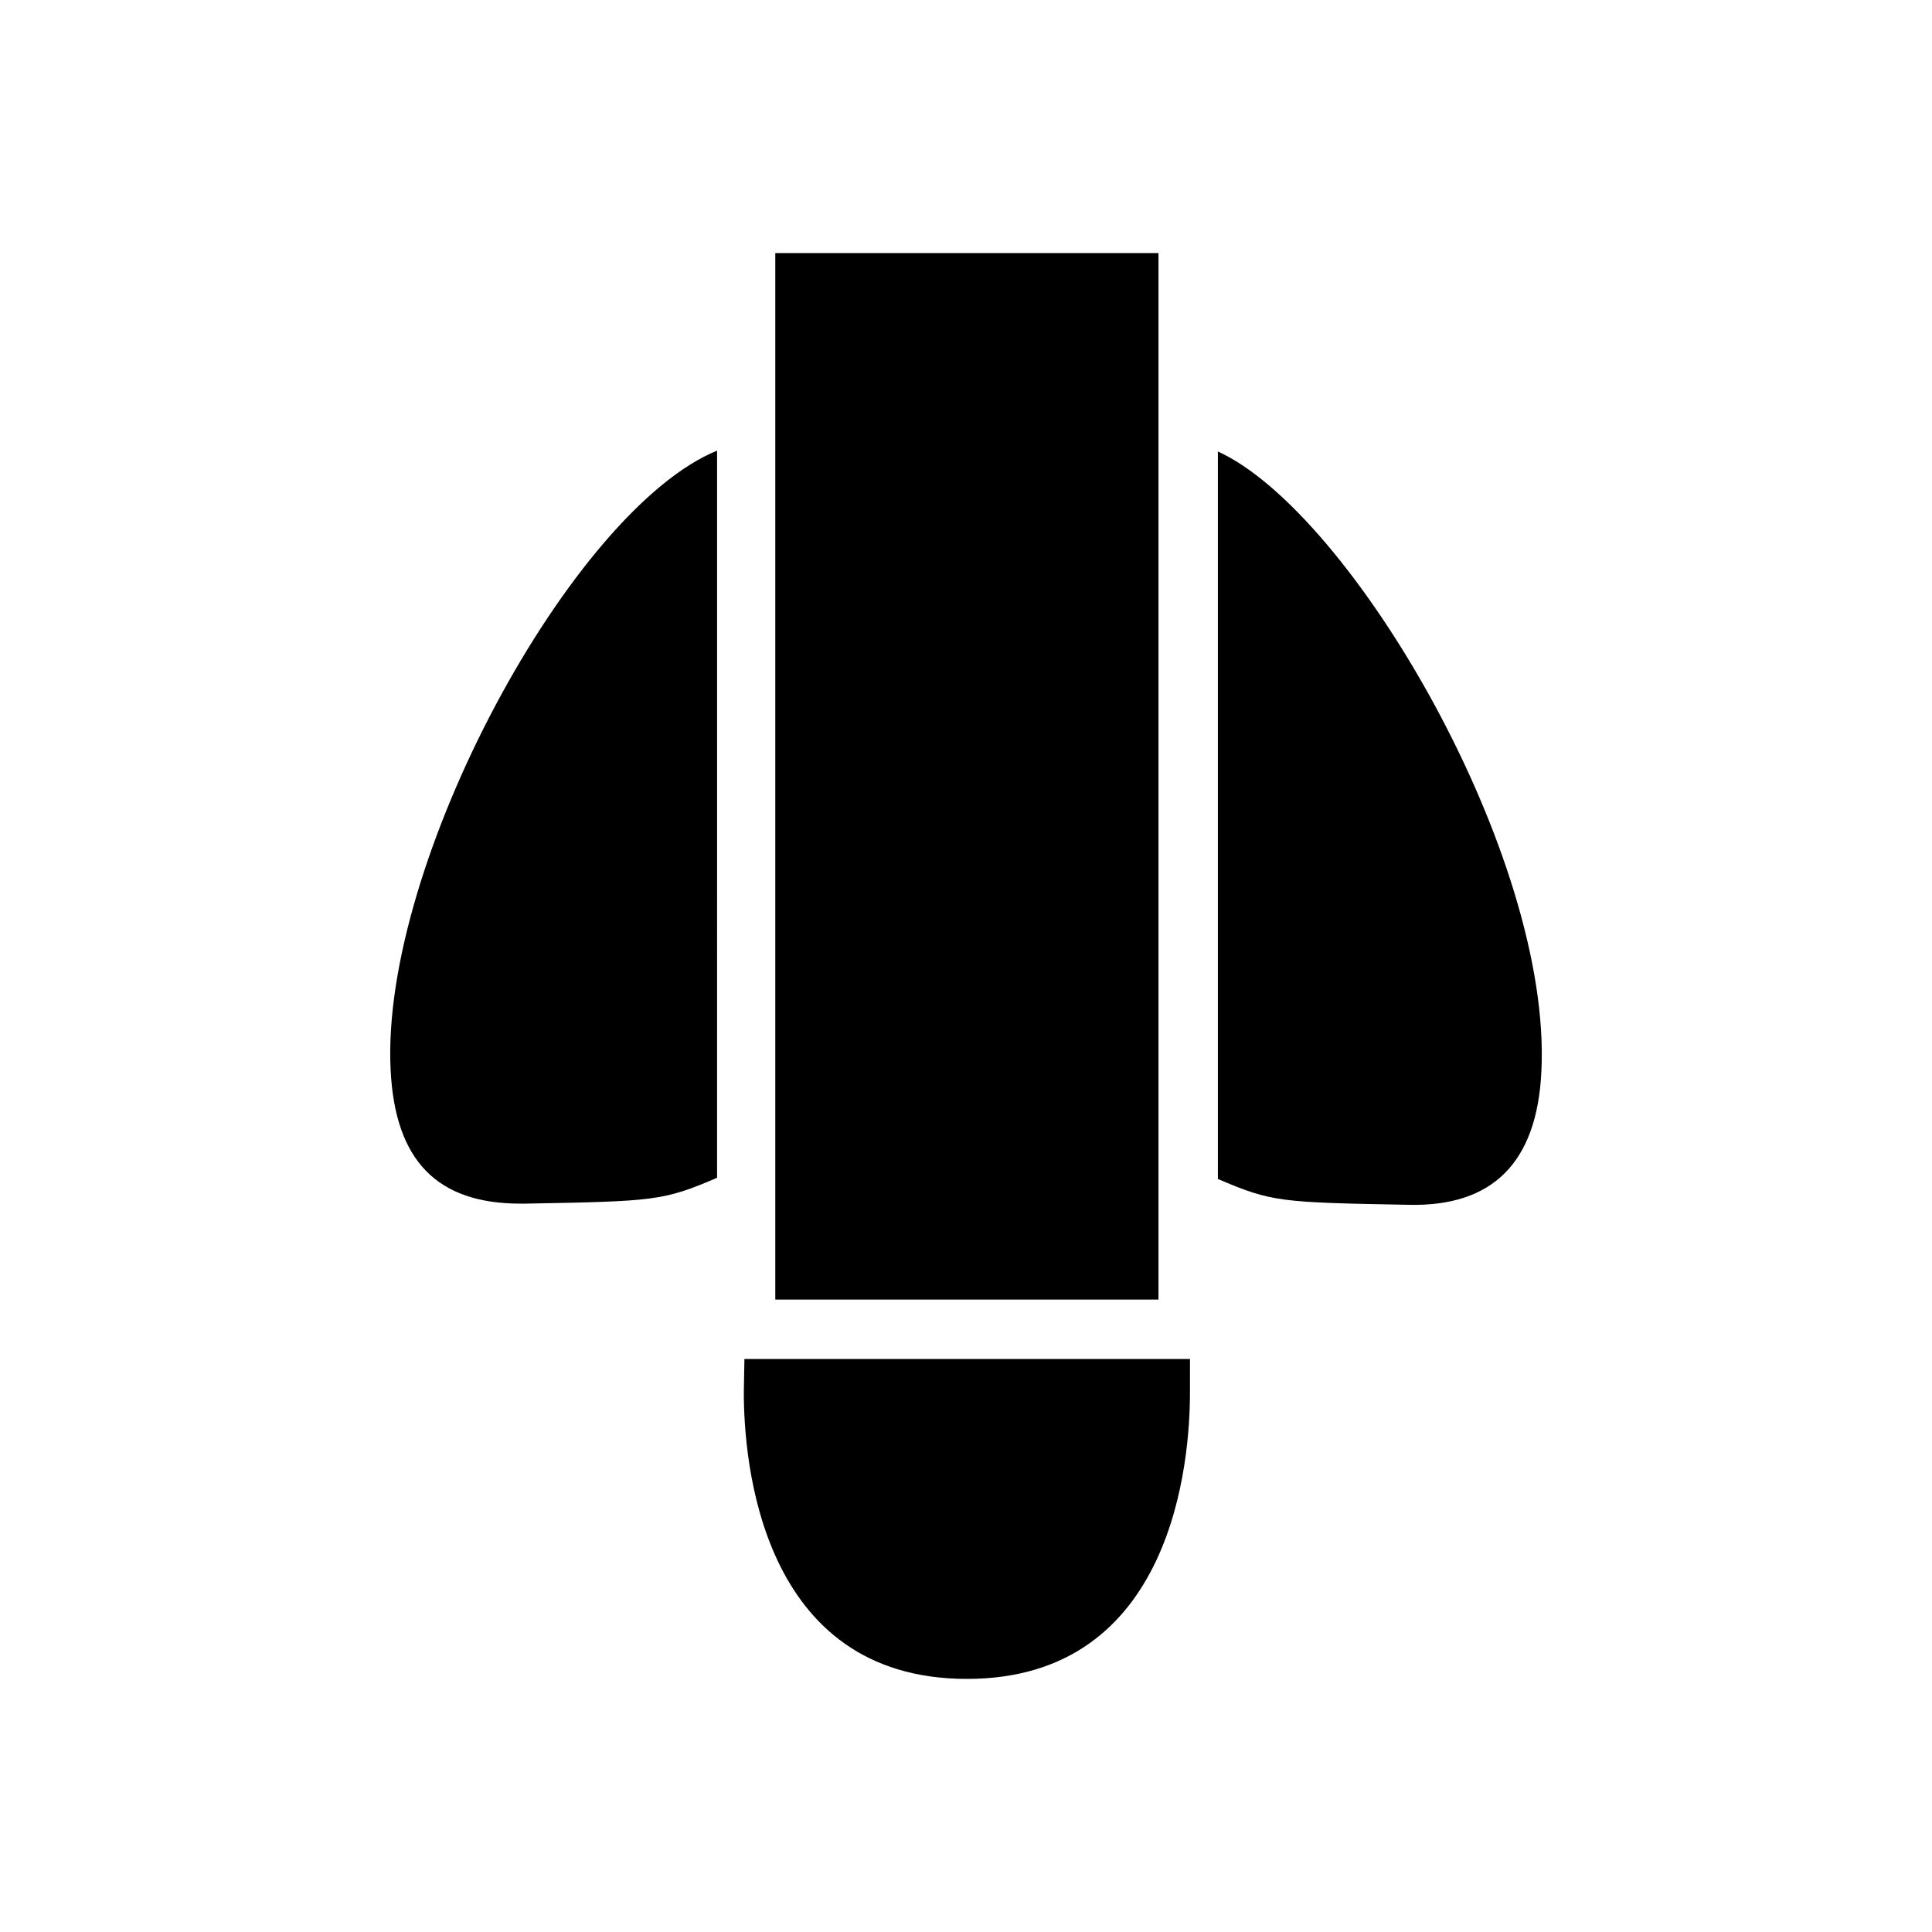
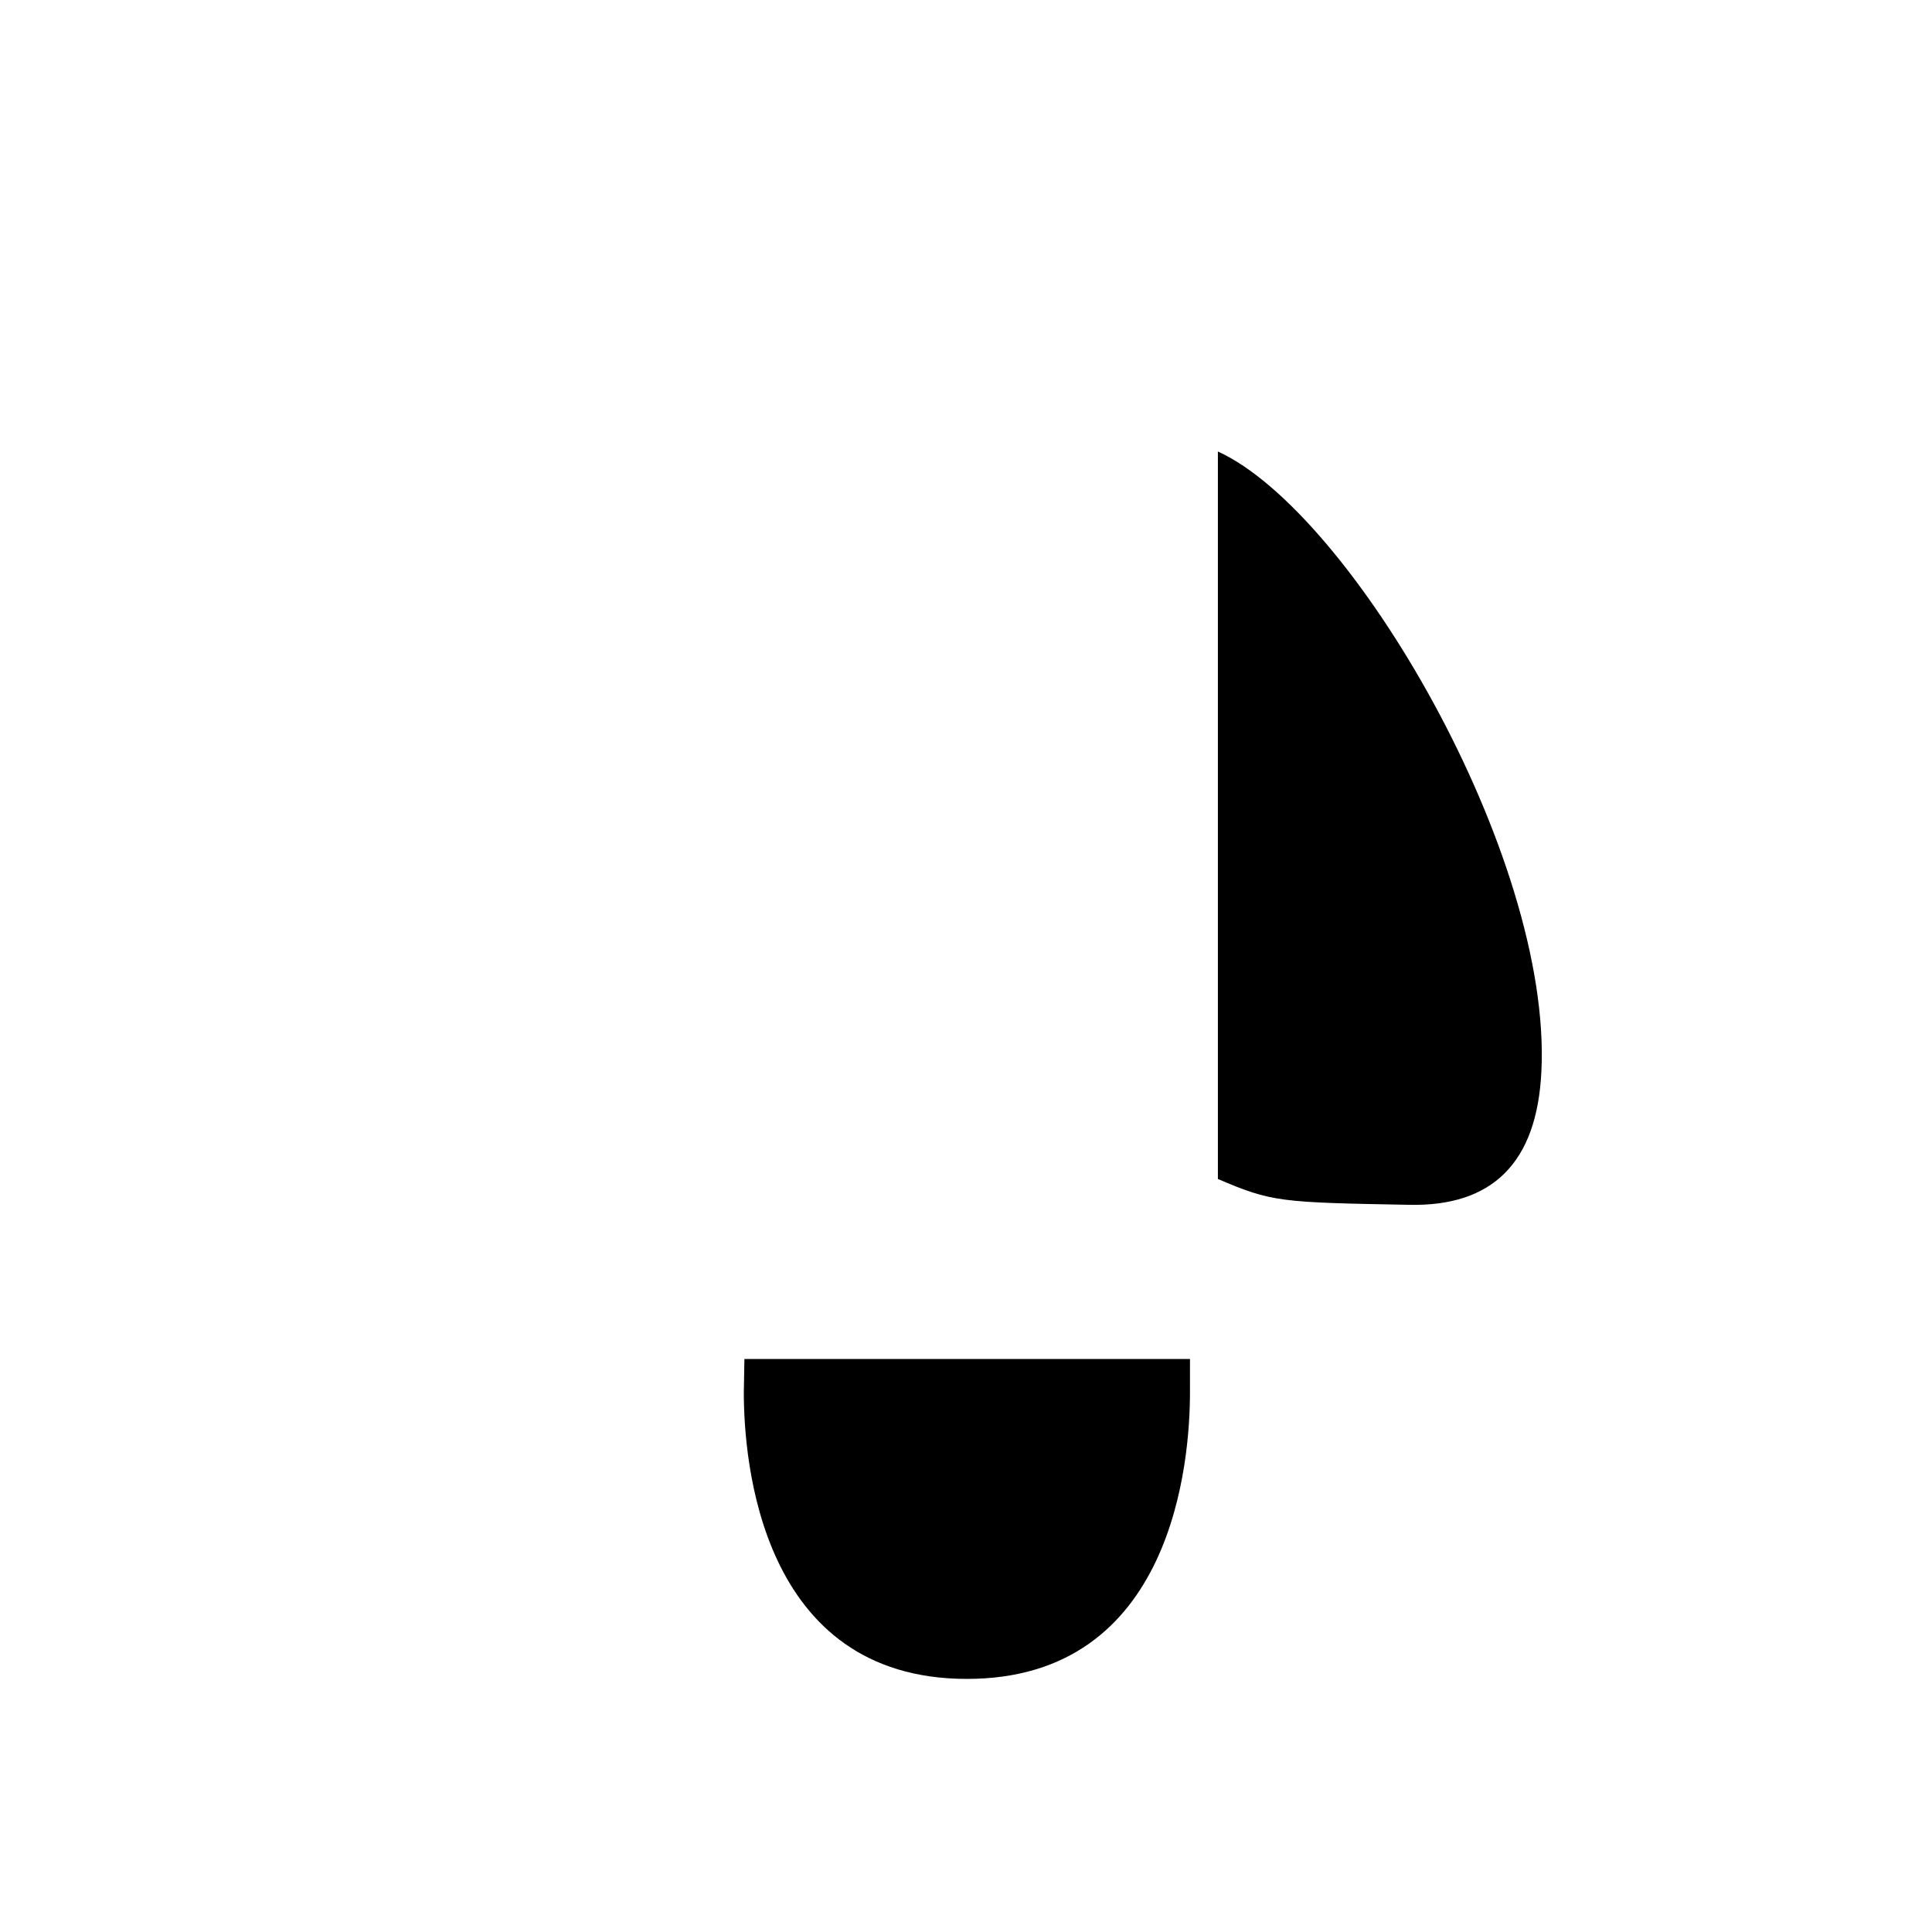
<svg xmlns="http://www.w3.org/2000/svg" fill="#000000" width="800px" height="800px" version="1.1" viewBox="144 144 512 512">
  <g>
-     <path d="m341.12 513.04c0 17.789 4.25 75.887 59.117 75.887s59.117-58.094 59.117-75.887l0.004-8.895h-118.08z" />
-     <path d="m247.52 427.55c1.184 24.09 12.359 35.426 34.402 35.426h1.258c34.242-0.629 36.527-0.707 50.852-6.848l0.004-192.71c-38.336 15.668-89.27 109.34-86.516 164.13z" />
+     <path d="m341.12 513.04c0 17.789 4.25 75.887 59.117 75.887s59.117-58.094 59.117-75.887l0.004-8.895h-118.08" />
    <path d="m552.48 428.02c2.914-57.309-50.461-148.31-85.727-164.37v192.79c14.328 6.141 16.531 6.219 50.695 6.848 22.043 0.473 33.848-11.098 35.031-35.266z" />
-     <path d="m349.46 211.07h101.55v277.33h-101.55z" />
  </g>
</svg>